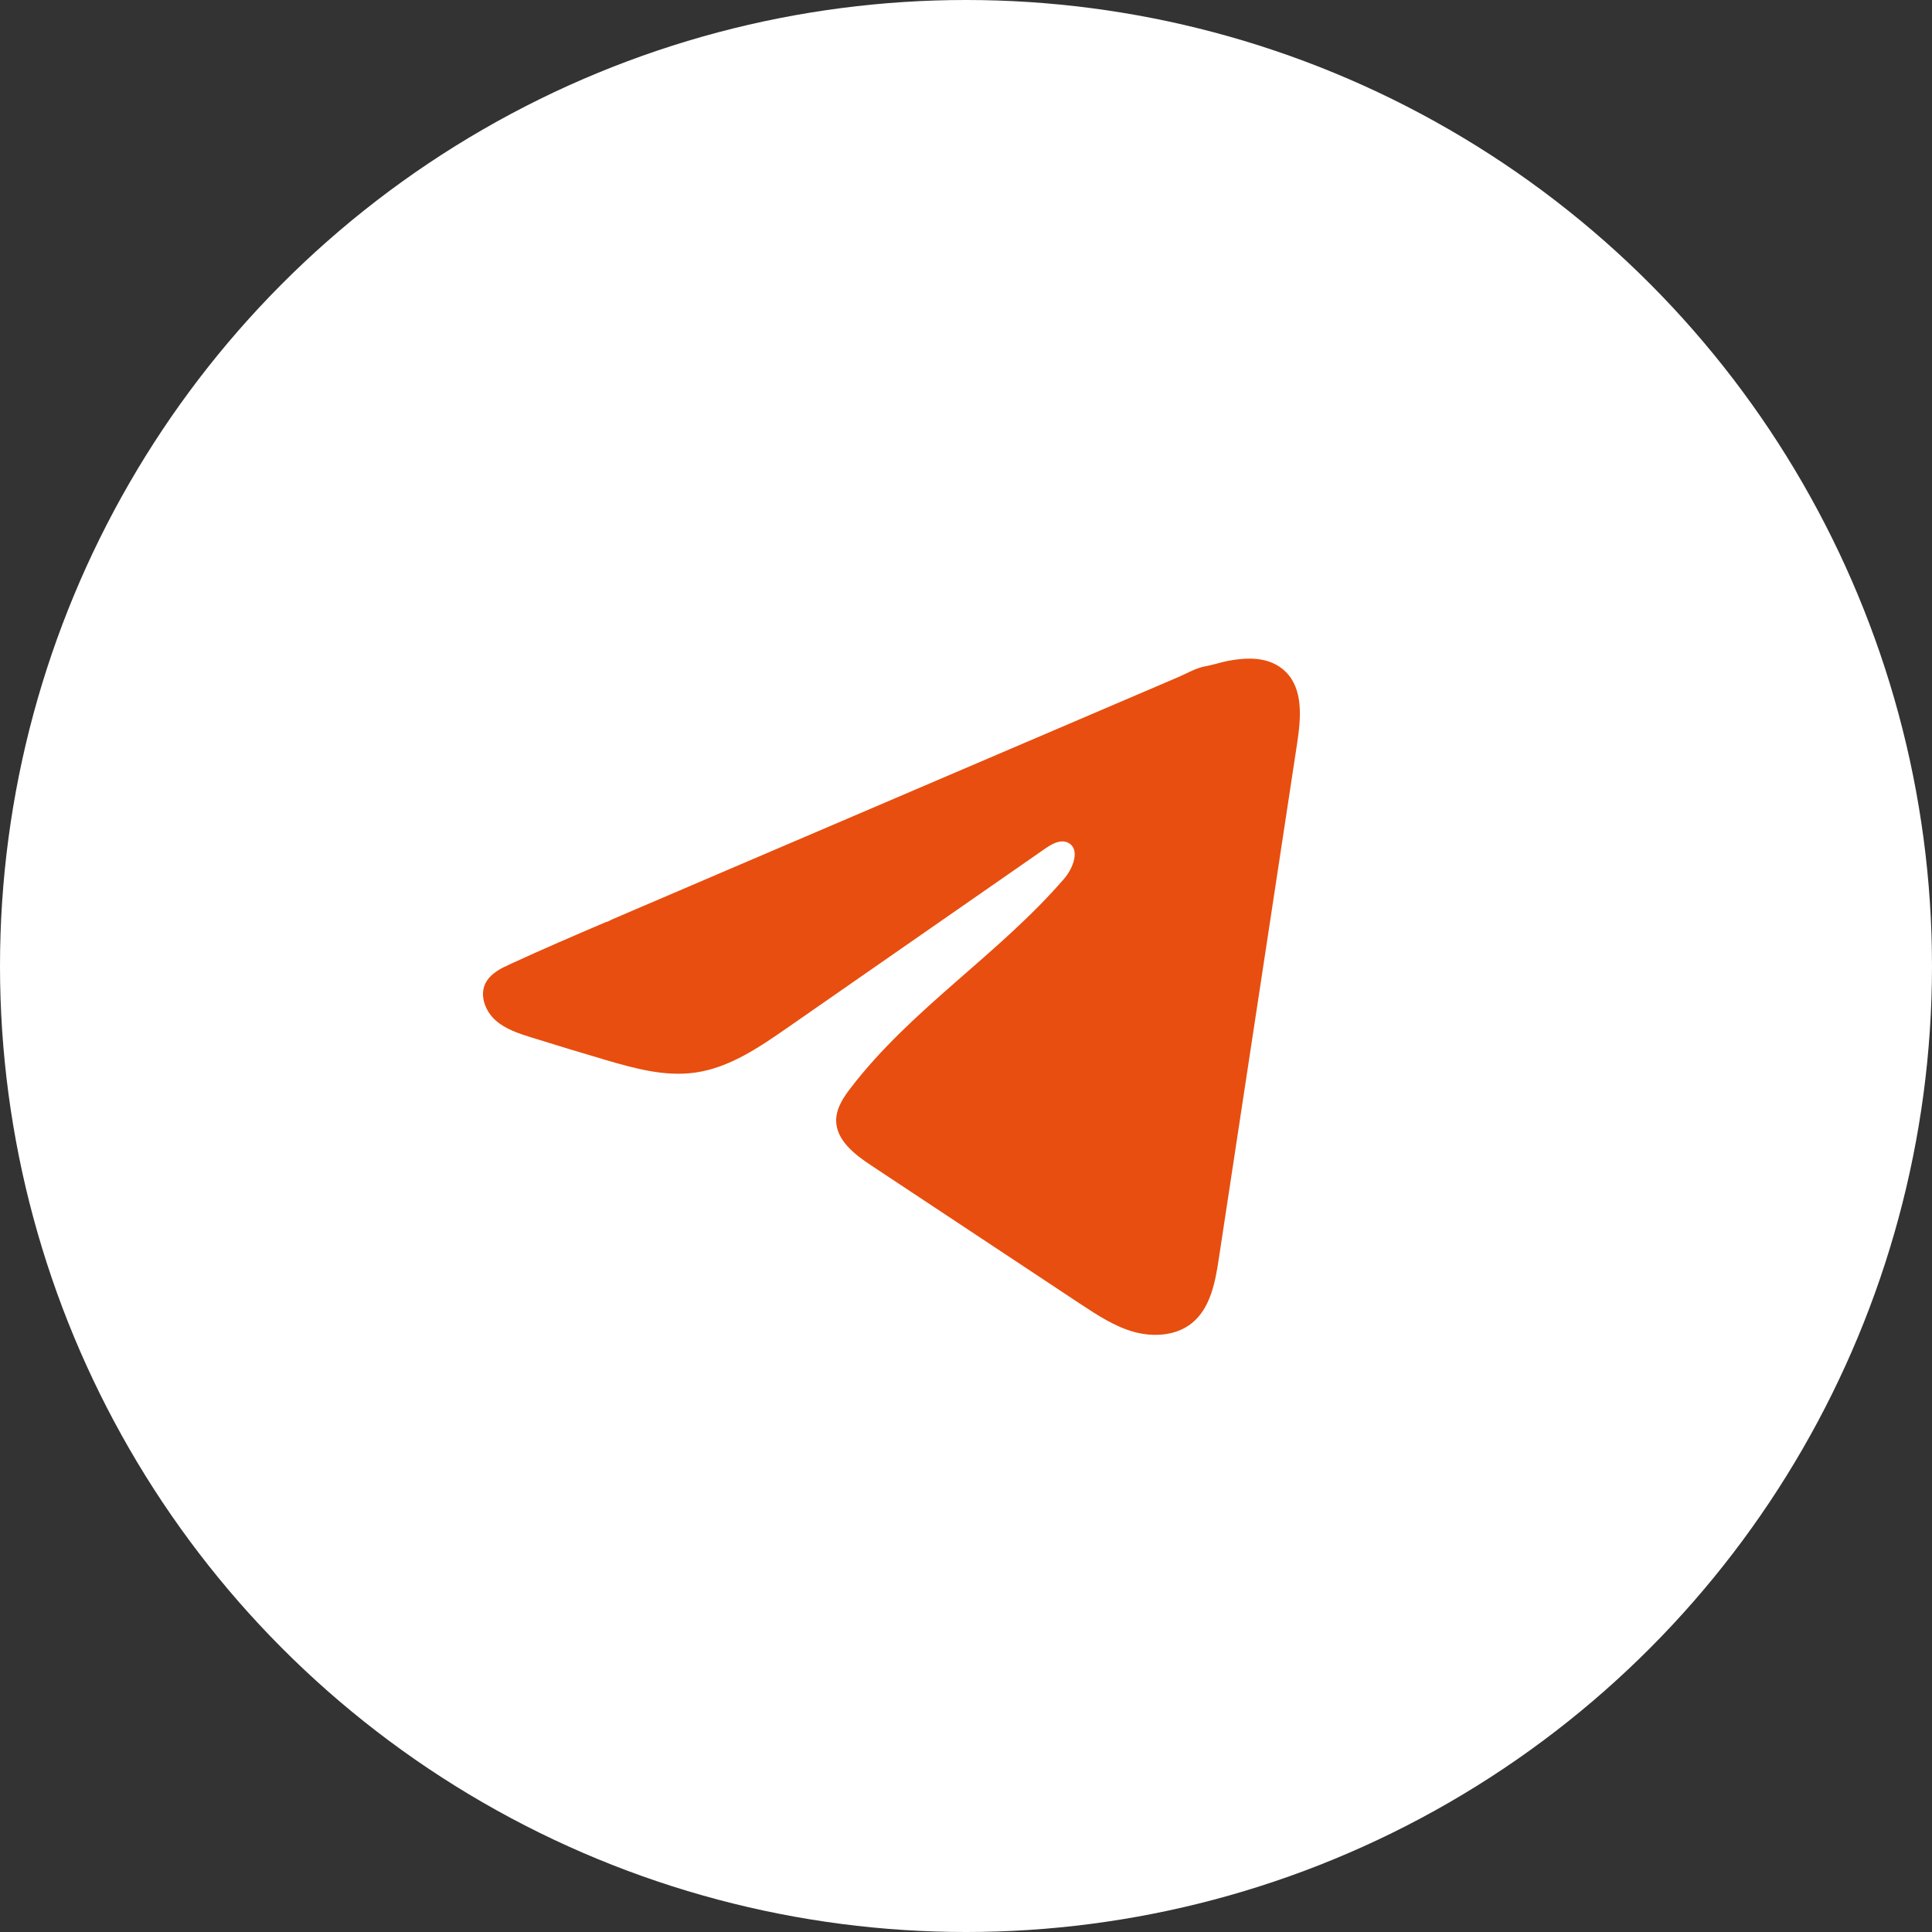
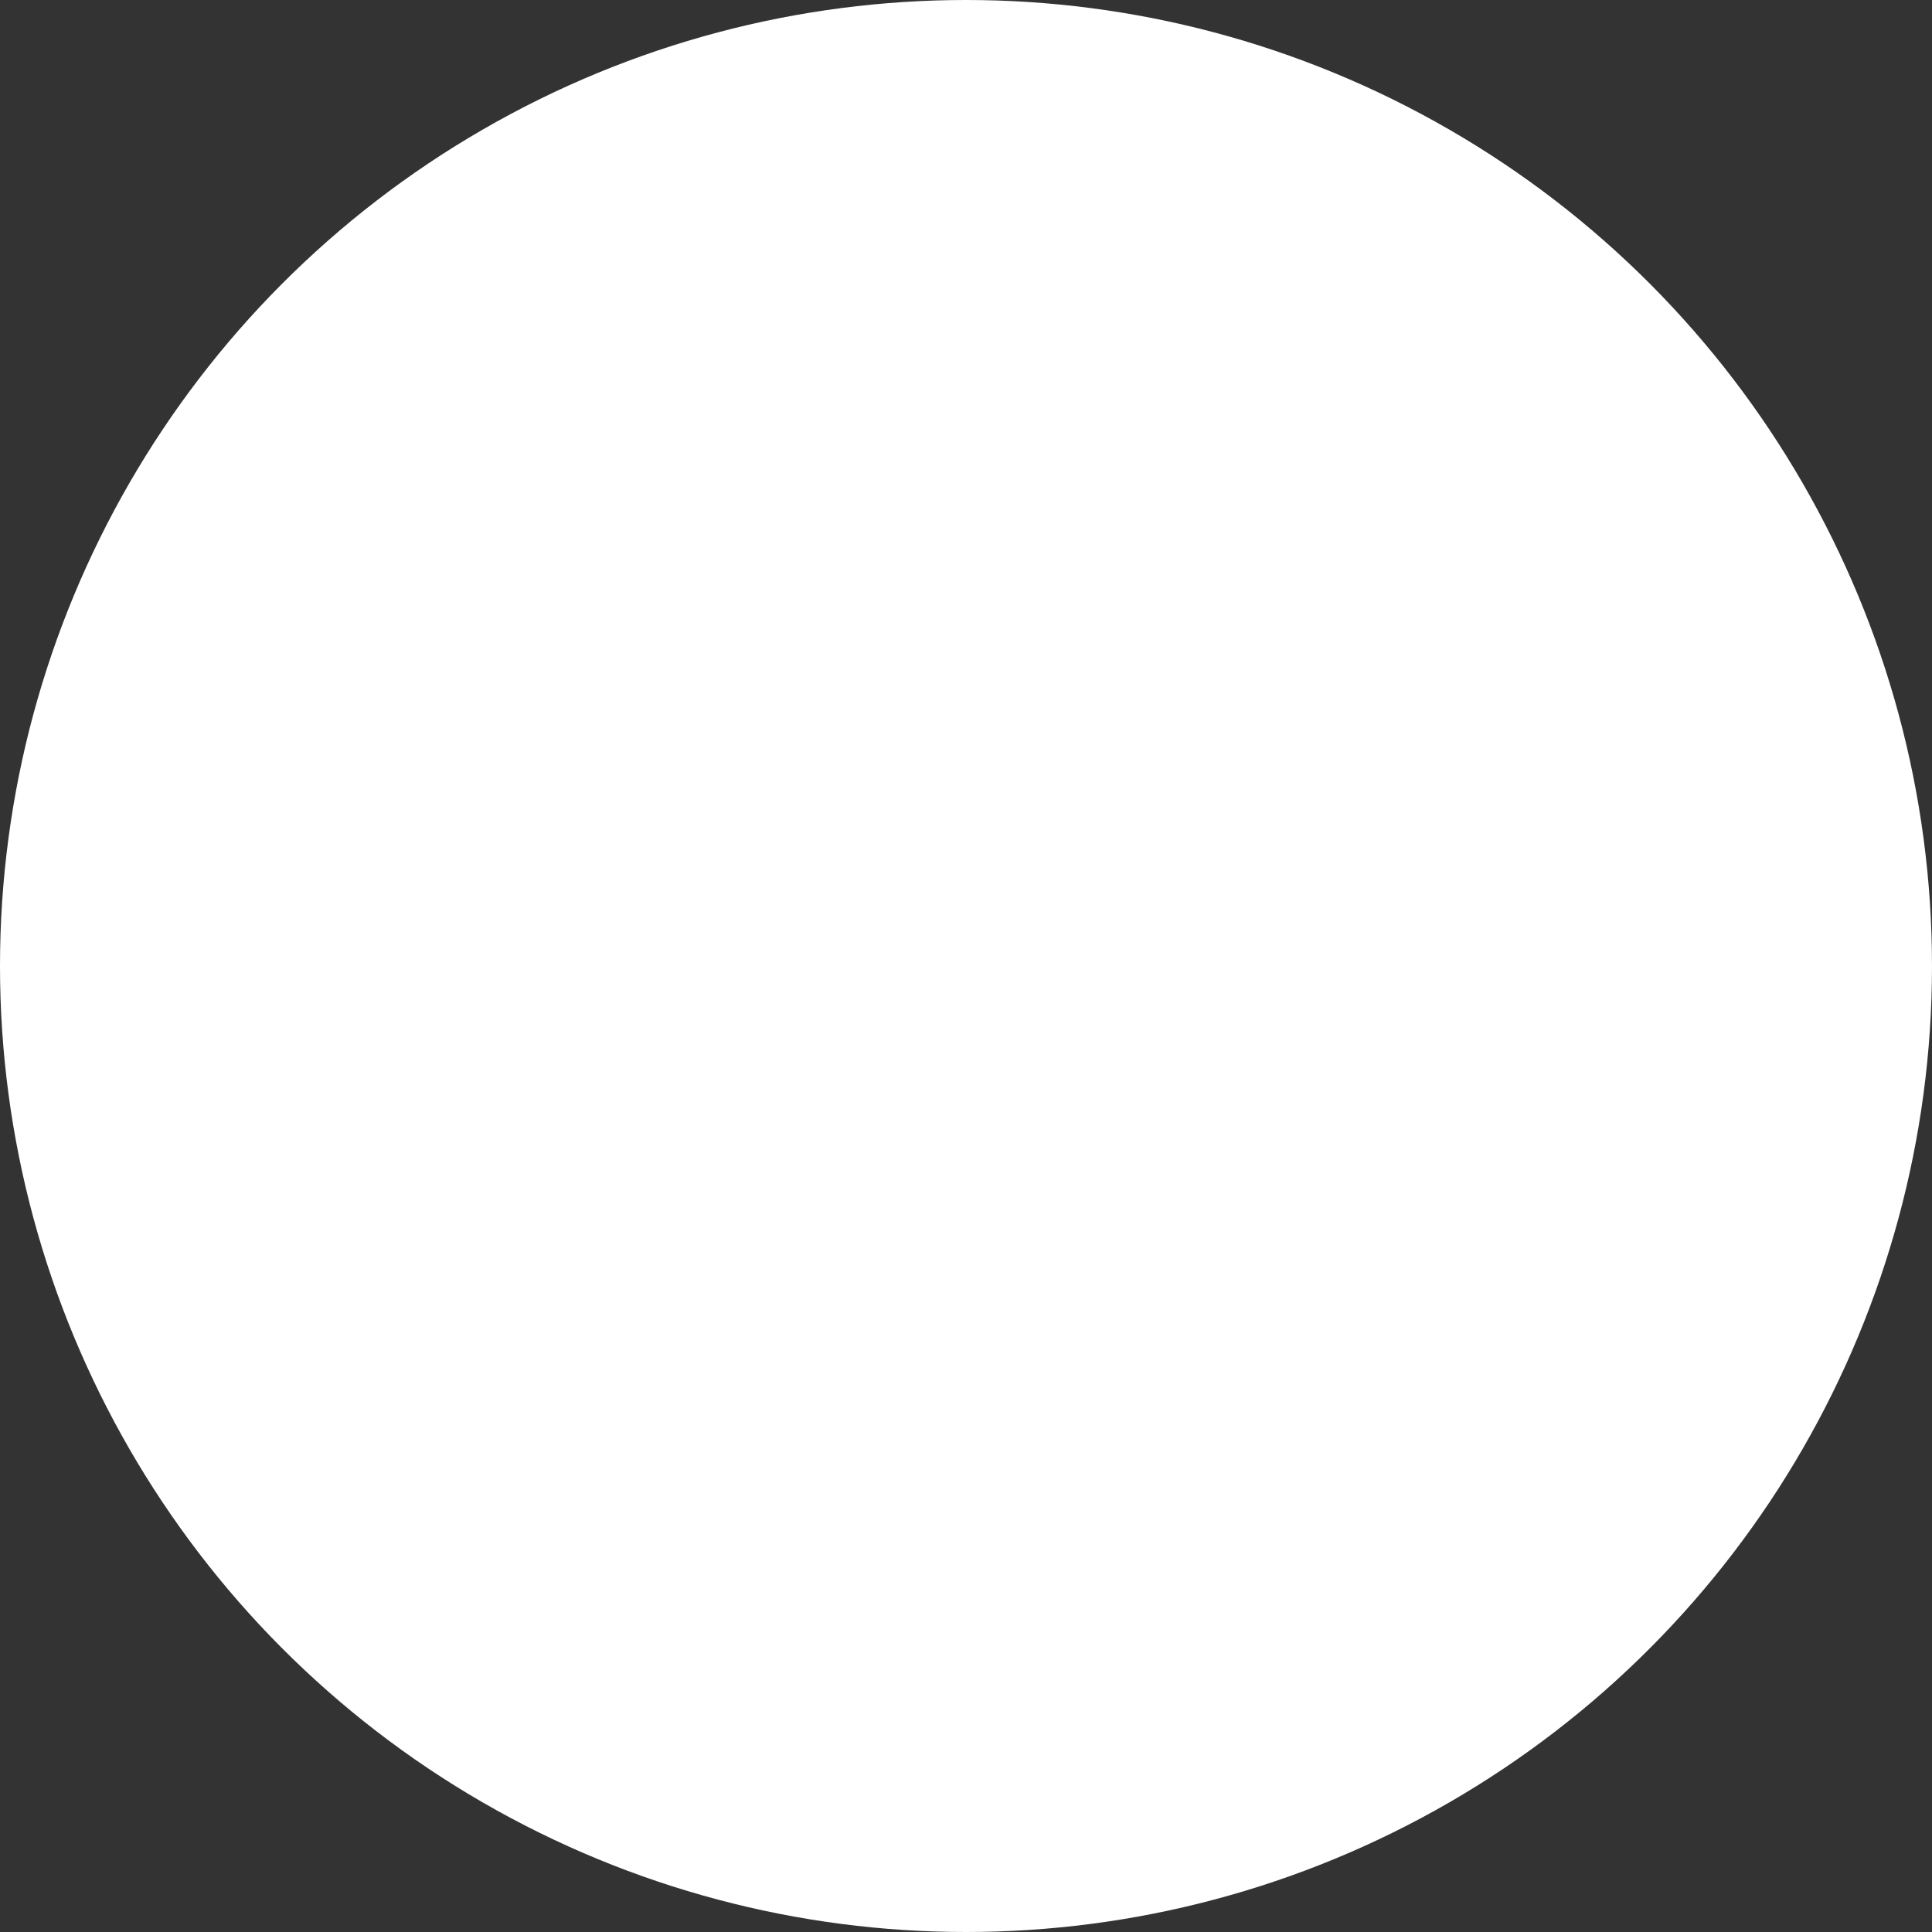
<svg xmlns="http://www.w3.org/2000/svg" width="44" height="44" viewBox="0 0 44 44" fill="none">
  <rect x="0" y="0" width="44" height="44" fill="#333333" stroke="none" />
  <circle cx="22" cy="22" r="22" fill="white" />
-   <path d="M11.489 22.02C11.531 21.999 11.574 21.979 11.616 21.959C12.34 21.624 13.074 21.31 13.807 20.996C13.846 20.996 13.912 20.95 13.95 20.935C14.006 20.91 14.063 20.887 14.12 20.862L14.445 20.722C14.663 20.629 14.88 20.536 15.098 20.443C15.533 20.257 15.967 20.072 16.402 19.884C17.271 19.513 18.142 19.14 19.011 18.768C19.881 18.396 20.751 18.023 21.621 17.651C22.49 17.28 23.361 16.907 24.23 16.535C25.099 16.163 25.97 15.79 26.84 15.418C27.033 15.335 27.242 15.211 27.449 15.175C27.623 15.144 27.793 15.084 27.968 15.051C28.301 14.988 28.667 14.962 28.985 15.1C29.095 15.148 29.197 15.216 29.281 15.3C29.685 15.7 29.628 16.355 29.543 16.918C28.948 20.834 28.353 24.752 27.757 28.669C27.676 29.206 27.565 29.796 27.141 30.136C26.782 30.423 26.271 30.455 25.828 30.334C25.385 30.211 24.994 29.953 24.61 29.7C23.02 28.647 21.428 27.593 19.838 26.54C19.46 26.29 19.039 25.963 19.043 25.509C19.046 25.235 19.209 24.991 19.376 24.775C20.758 22.971 22.752 21.732 24.235 20.012C24.445 19.769 24.609 19.331 24.322 19.191C24.151 19.108 23.954 19.221 23.799 19.329C21.838 20.691 19.878 22.055 17.917 23.417C17.277 23.861 16.606 24.318 15.835 24.427C15.145 24.526 14.451 24.333 13.783 24.137C13.223 23.972 12.665 23.803 12.108 23.629C11.812 23.537 11.507 23.438 11.278 23.23C11.05 23.021 10.918 22.671 11.056 22.393C11.143 22.219 11.31 22.109 11.487 22.019L11.489 22.02Z" fill="#E84E0F" />
</svg>